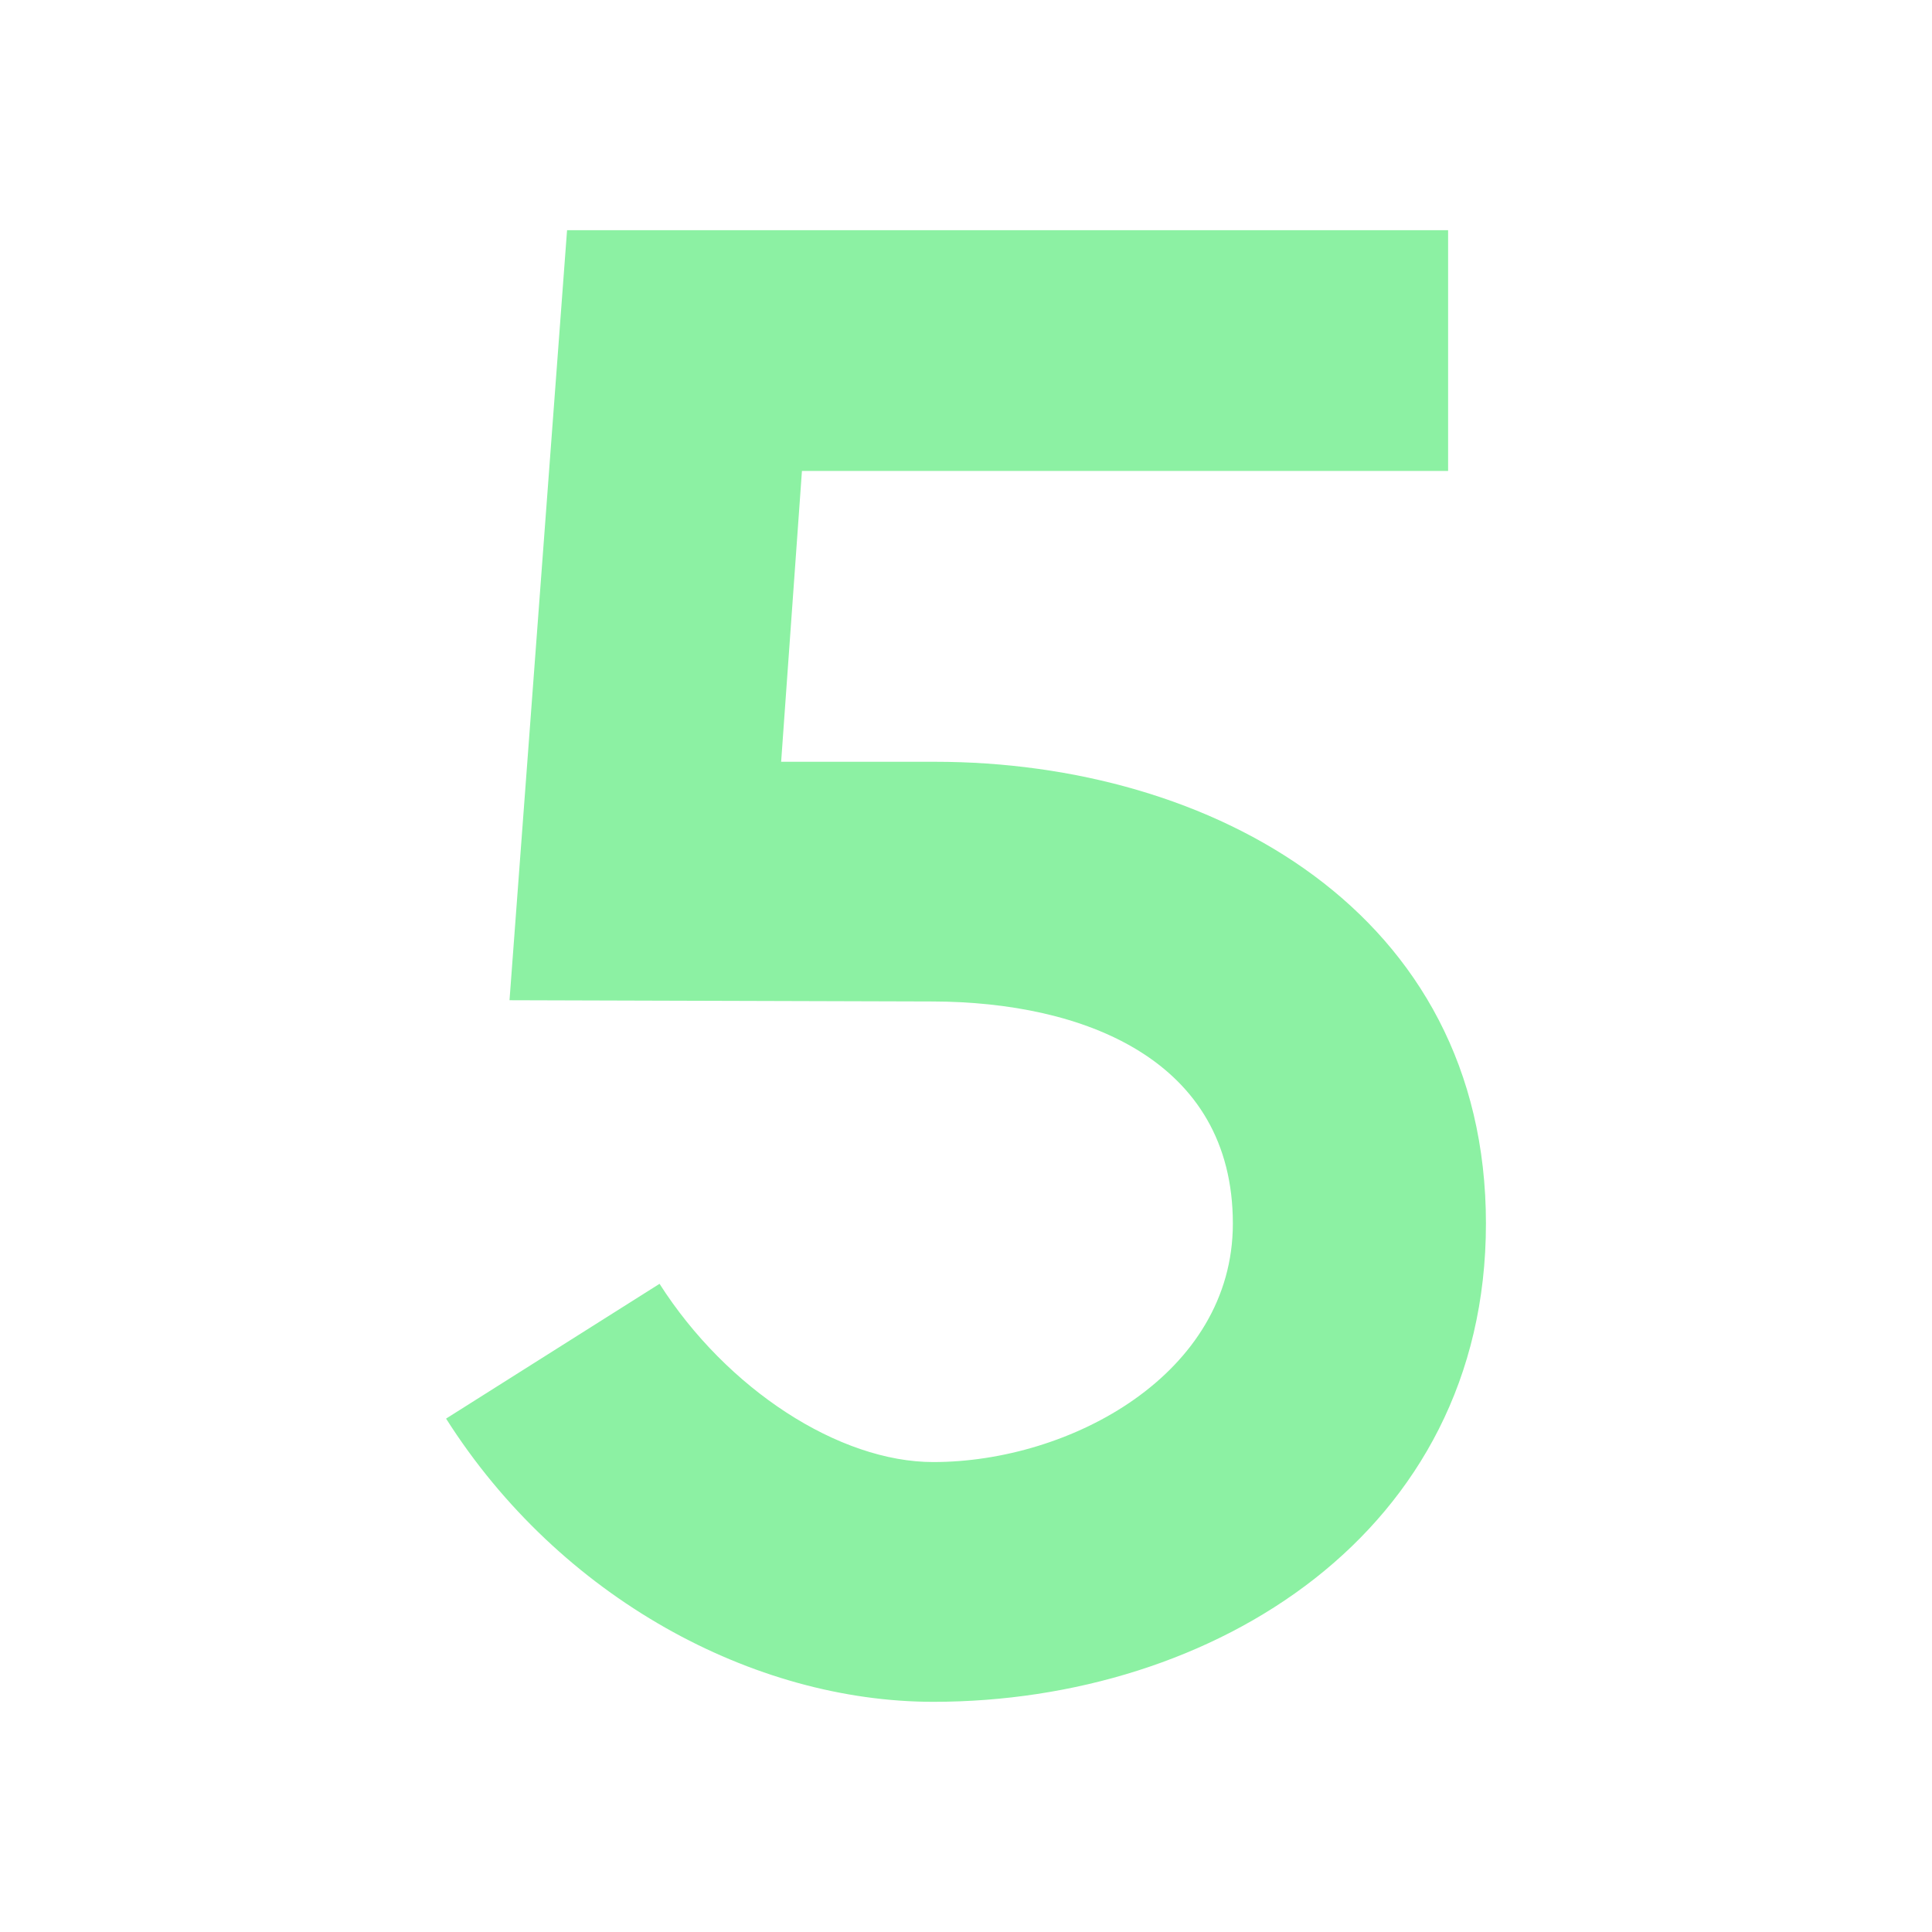
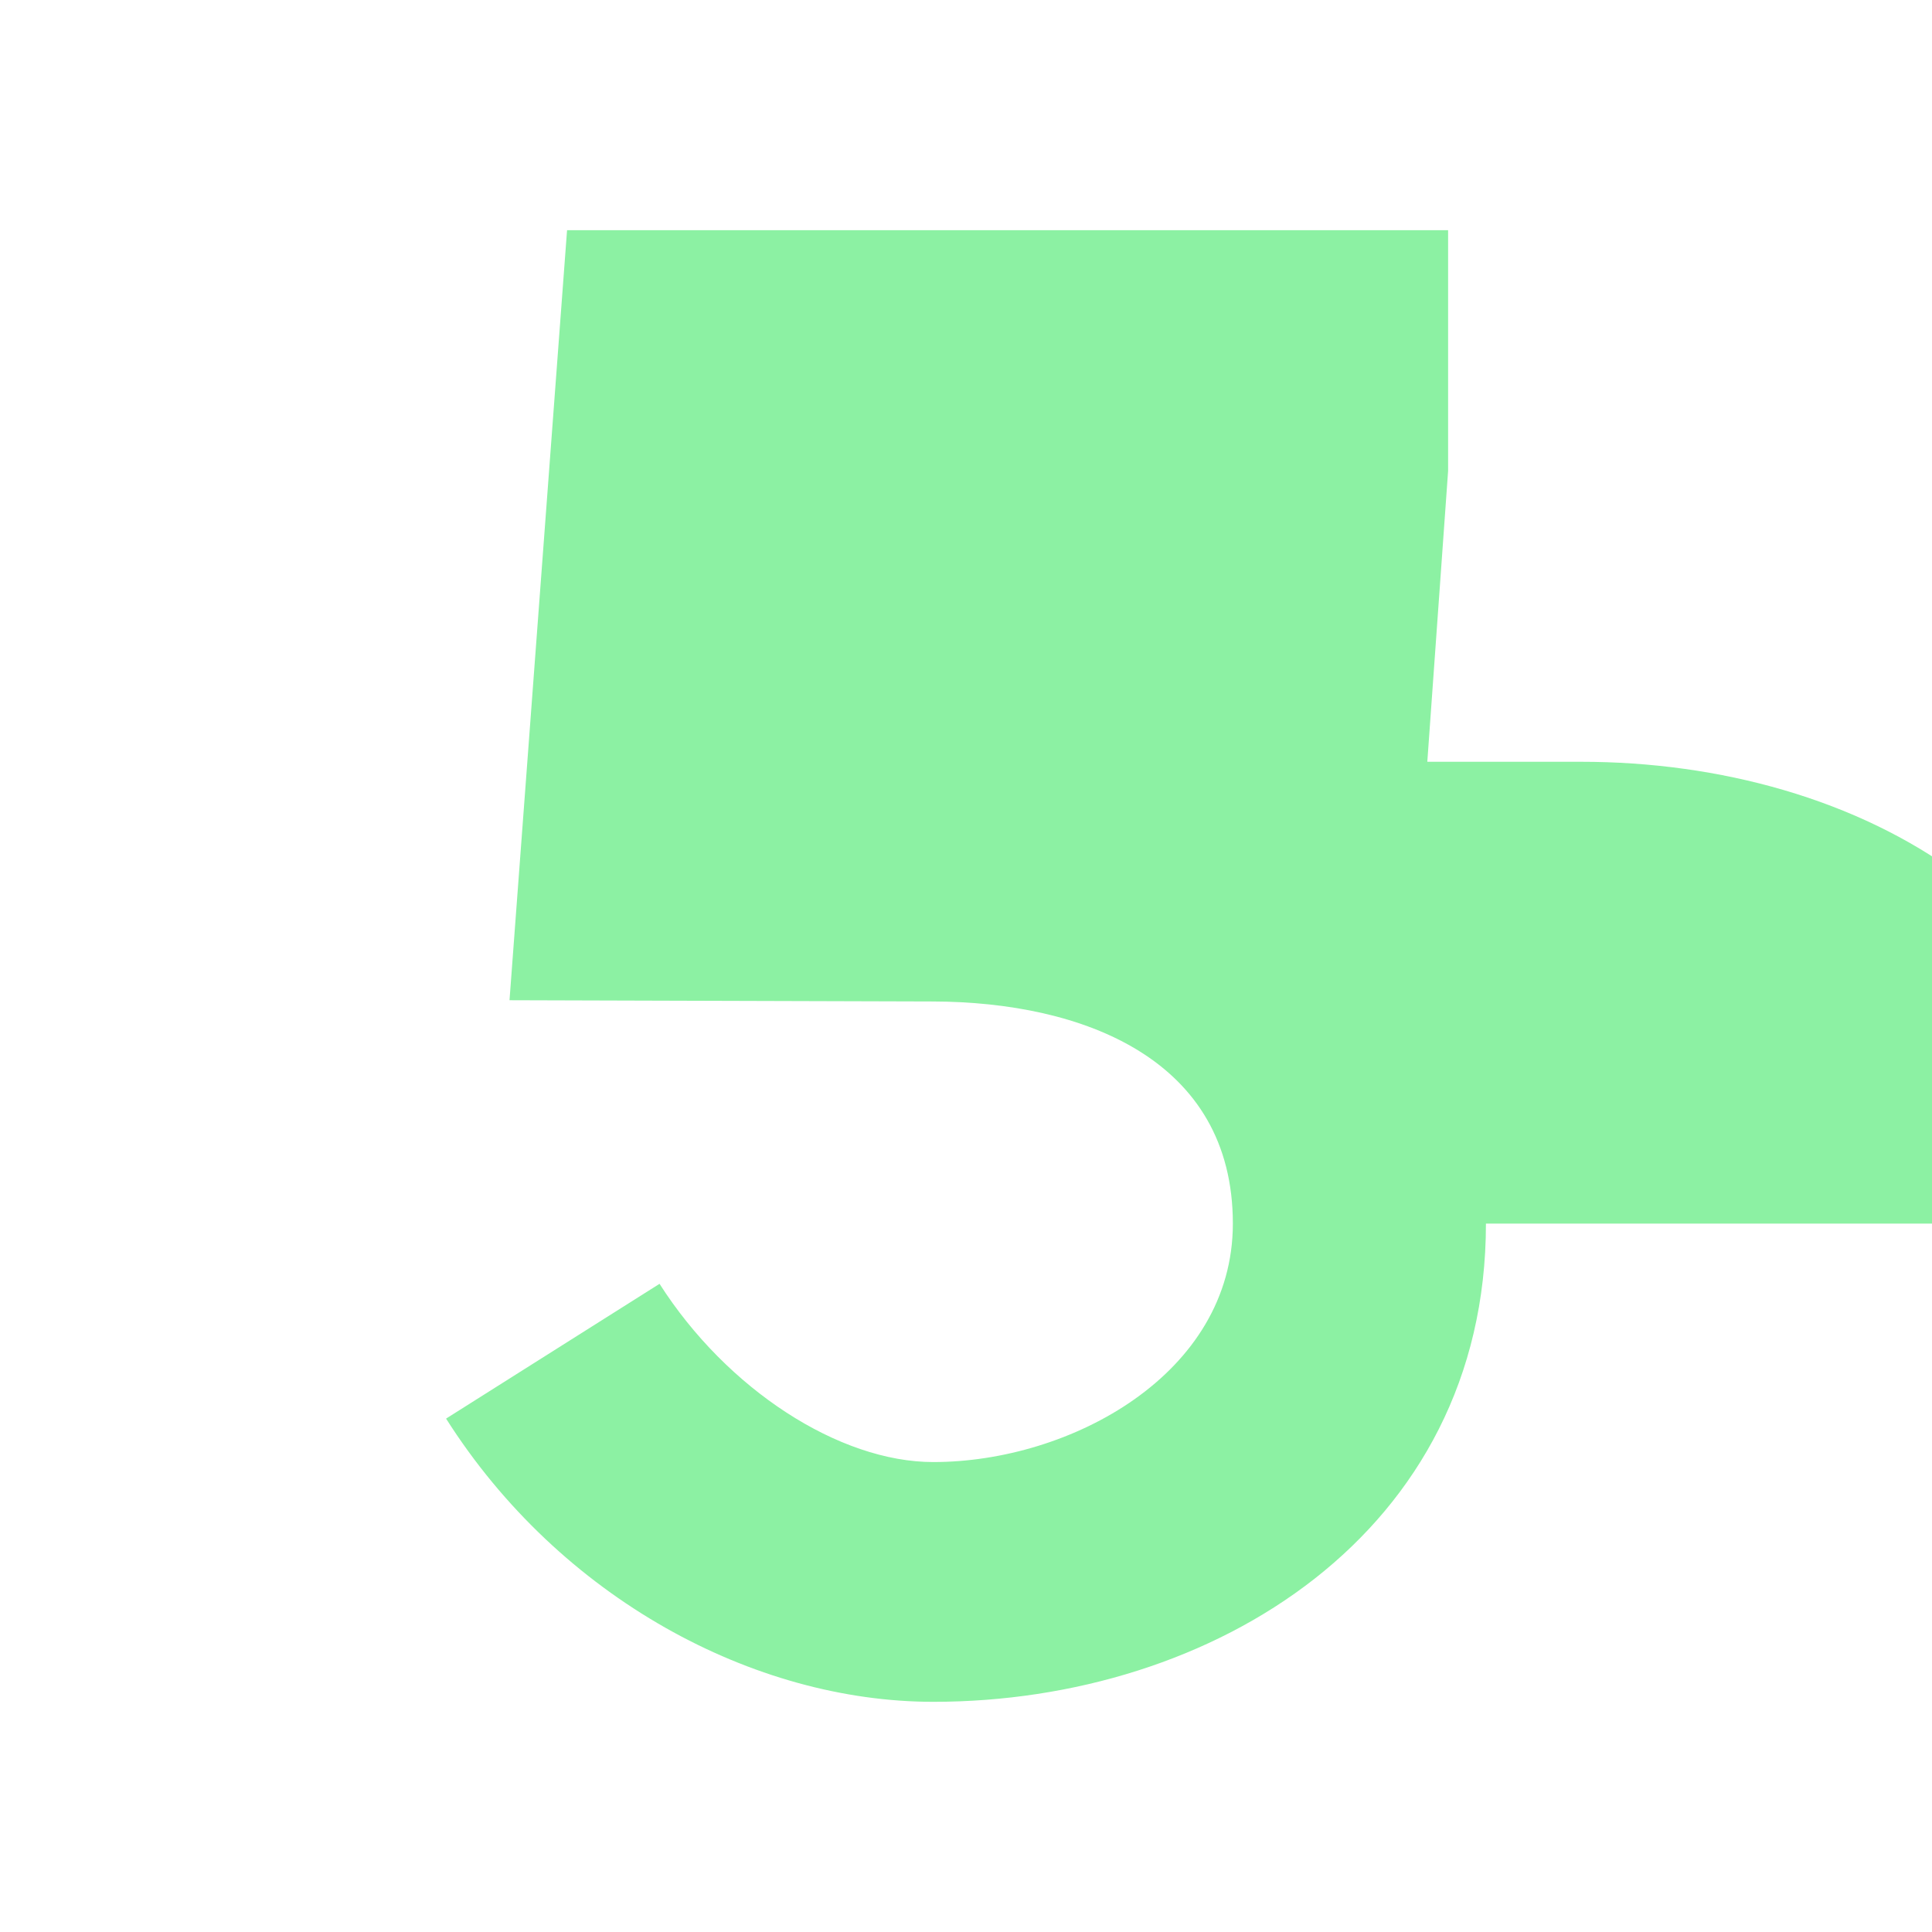
<svg xmlns="http://www.w3.org/2000/svg" height="512" viewBox="0 0 512 512" width="512">
  <g id="Layer_2" data-name="Layer 2">
-     <path d="m393.788 324.269c0 82-72.3 126.731-146.456 126.731-47.518 0-98.873-27.394-129.12-75.054l56.572-35.722c17.853 27.981 47.606 47.236 72.548 47.236 36.318 0 79.387-23.306 79.387-63.191 0-43.563-39.689-58.749-79.481-58.867l-112.213-.331 15.252-204.071h233.486v63.8h-171.242l-5.512 77.081h40.764c73.312-.004 146.015 39.805 146.015 122.388z" fill="#8cf1a3" opacity="1" original-fill="#000000" />
+     <path d="m393.788 324.269c0 82-72.3 126.731-146.456 126.731-47.518 0-98.873-27.394-129.12-75.054l56.572-35.722c17.853 27.981 47.606 47.236 72.548 47.236 36.318 0 79.387-23.306 79.387-63.191 0-43.563-39.689-58.749-79.481-58.867l-112.213-.331 15.252-204.071h233.486v63.8l-5.512 77.081h40.764c73.312-.004 146.015 39.805 146.015 122.388z" fill="#8cf1a3" opacity="1" original-fill="#000000" />
  </g>
</svg>